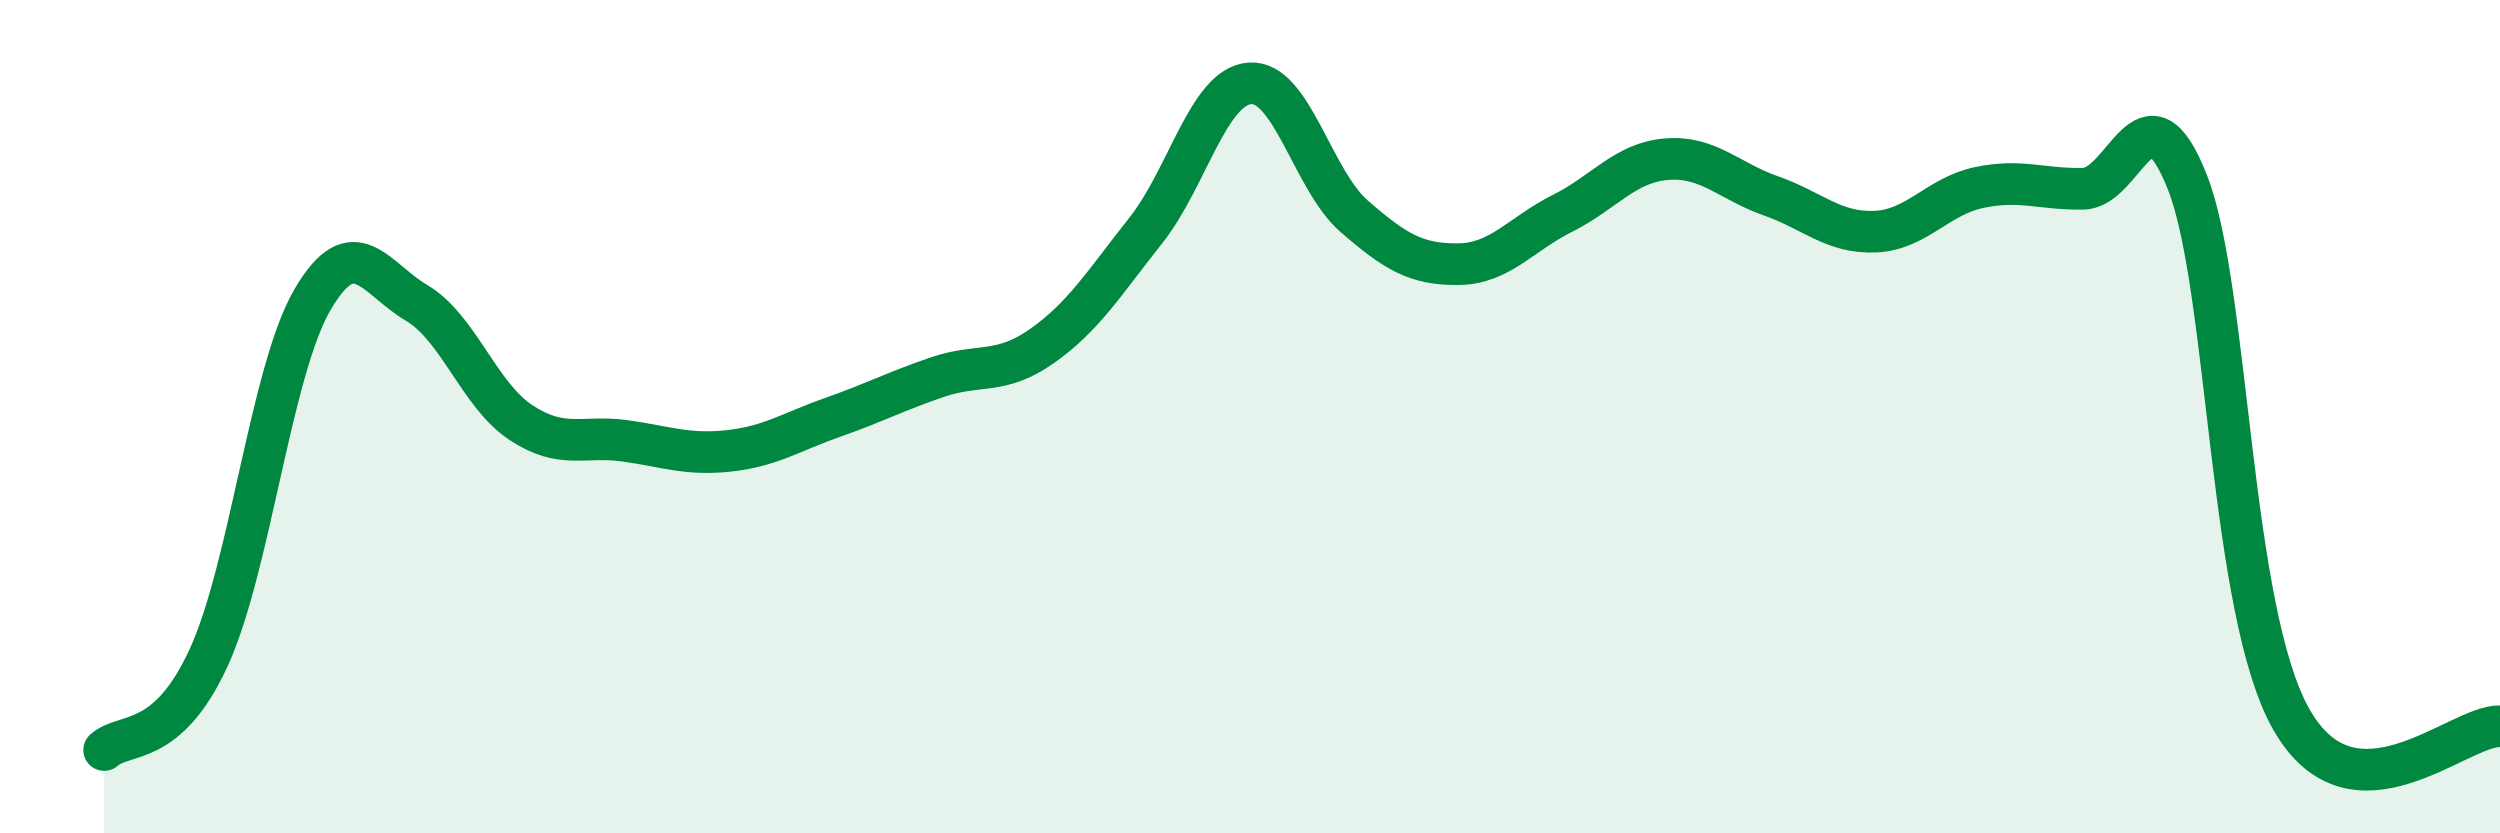
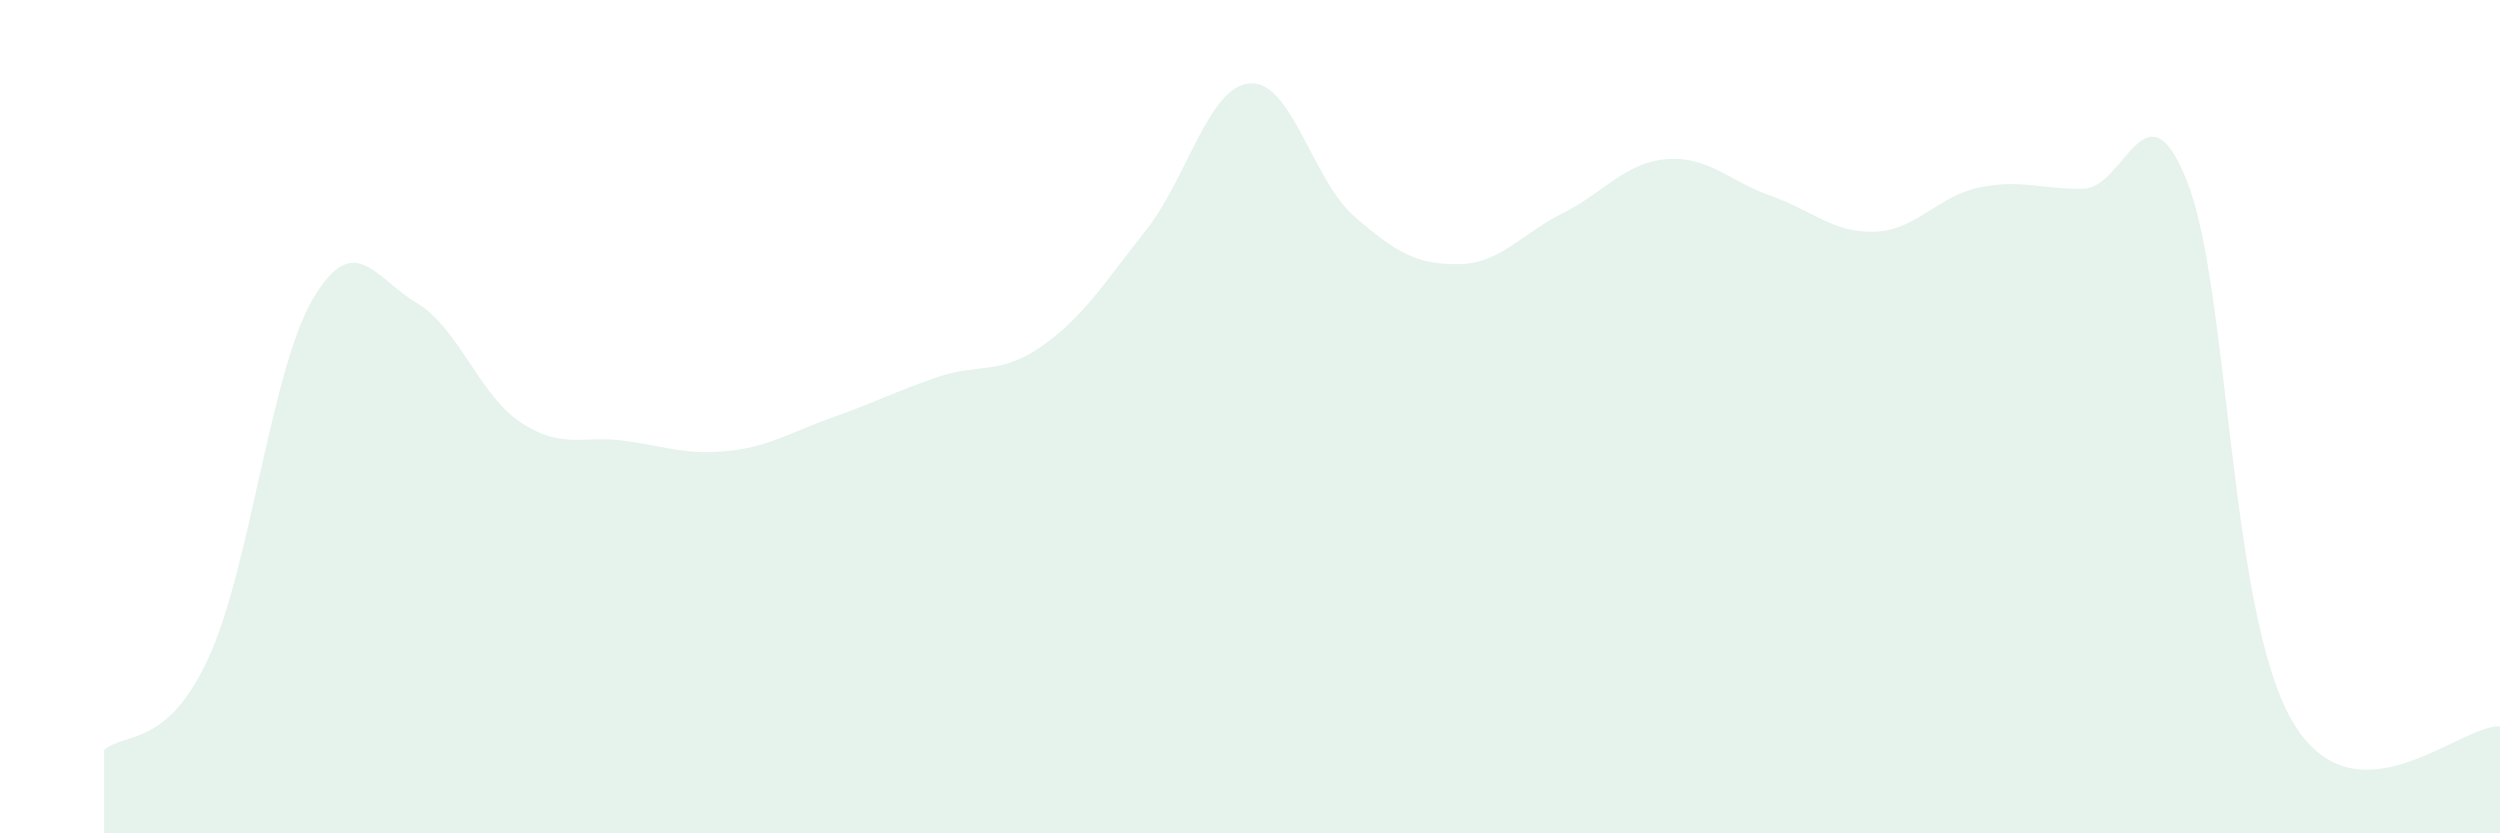
<svg xmlns="http://www.w3.org/2000/svg" width="60" height="20" viewBox="0 0 60 20">
  <path d="M 2.5,18 C 3,17.56 4,17.96 5,15.8 C 6,13.64 6.5,8.9 7.5,7.19 C 8.5,5.48 9,6.68 10,7.27 C 11,7.86 11.5,9.48 12.5,10.14 C 13.5,10.8 14,10.44 15,10.58 C 16,10.72 16.5,10.93 17.5,10.82 C 18.5,10.71 19,10.36 20,10.01 C 21,9.66 21.5,9.39 22.5,9.05 C 23.5,8.71 24,9.01 25,8.31 C 26,7.61 26.5,6.79 27.5,5.53 C 28.5,4.27 29,2.07 30,2 C 31,1.93 31.5,4.32 32.5,5.19 C 33.5,6.06 34,6.35 35,6.34 C 36,6.33 36.5,5.62 37.5,5.12 C 38.5,4.62 39,3.9 40,3.82 C 41,3.74 41.5,4.35 42.5,4.7 C 43.5,5.05 44,5.6 45,5.56 C 46,5.52 46.5,4.71 47.5,4.5 C 48.5,4.29 49,4.55 50,4.53 C 51,4.51 51.5,1.83 52.5,4.38 C 53.5,6.93 53.5,14.67 55,17.28 C 56.5,19.89 59,17.4 60,17.43L60 20L2.5 20Z" fill="#008740" opacity="0.1" stroke-linecap="round" stroke-linejoin="round" />
-   <path d="M 2.5,18 C 3,17.56 4,17.96 5,15.8 C 6,13.64 6.5,8.9 7.5,7.19 C 8.5,5.48 9,6.68 10,7.27 C 11,7.86 11.5,9.48 12.5,10.14 C 13.5,10.8 14,10.44 15,10.58 C 16,10.72 16.5,10.93 17.5,10.82 C 18.5,10.71 19,10.36 20,10.01 C 21,9.66 21.5,9.39 22.5,9.05 C 23.5,8.71 24,9.01 25,8.31 C 26,7.61 26.5,6.79 27.5,5.53 C 28.5,4.27 29,2.07 30,2 C 31,1.93 31.5,4.32 32.5,5.19 C 33.5,6.06 34,6.35 35,6.34 C 36,6.33 36.5,5.62 37.5,5.12 C 38.5,4.62 39,3.9 40,3.82 C 41,3.74 41.5,4.35 42.5,4.7 C 43.5,5.05 44,5.6 45,5.56 C 46,5.52 46.5,4.71 47.5,4.5 C 48.5,4.29 49,4.55 50,4.53 C 51,4.51 51.5,1.83 52.5,4.38 C 53.5,6.93 53.5,14.67 55,17.28 C 56.5,19.89 59,17.4 60,17.43" stroke="#008740" stroke-width="1" fill="none" stroke-linecap="round" stroke-linejoin="round" />
</svg>